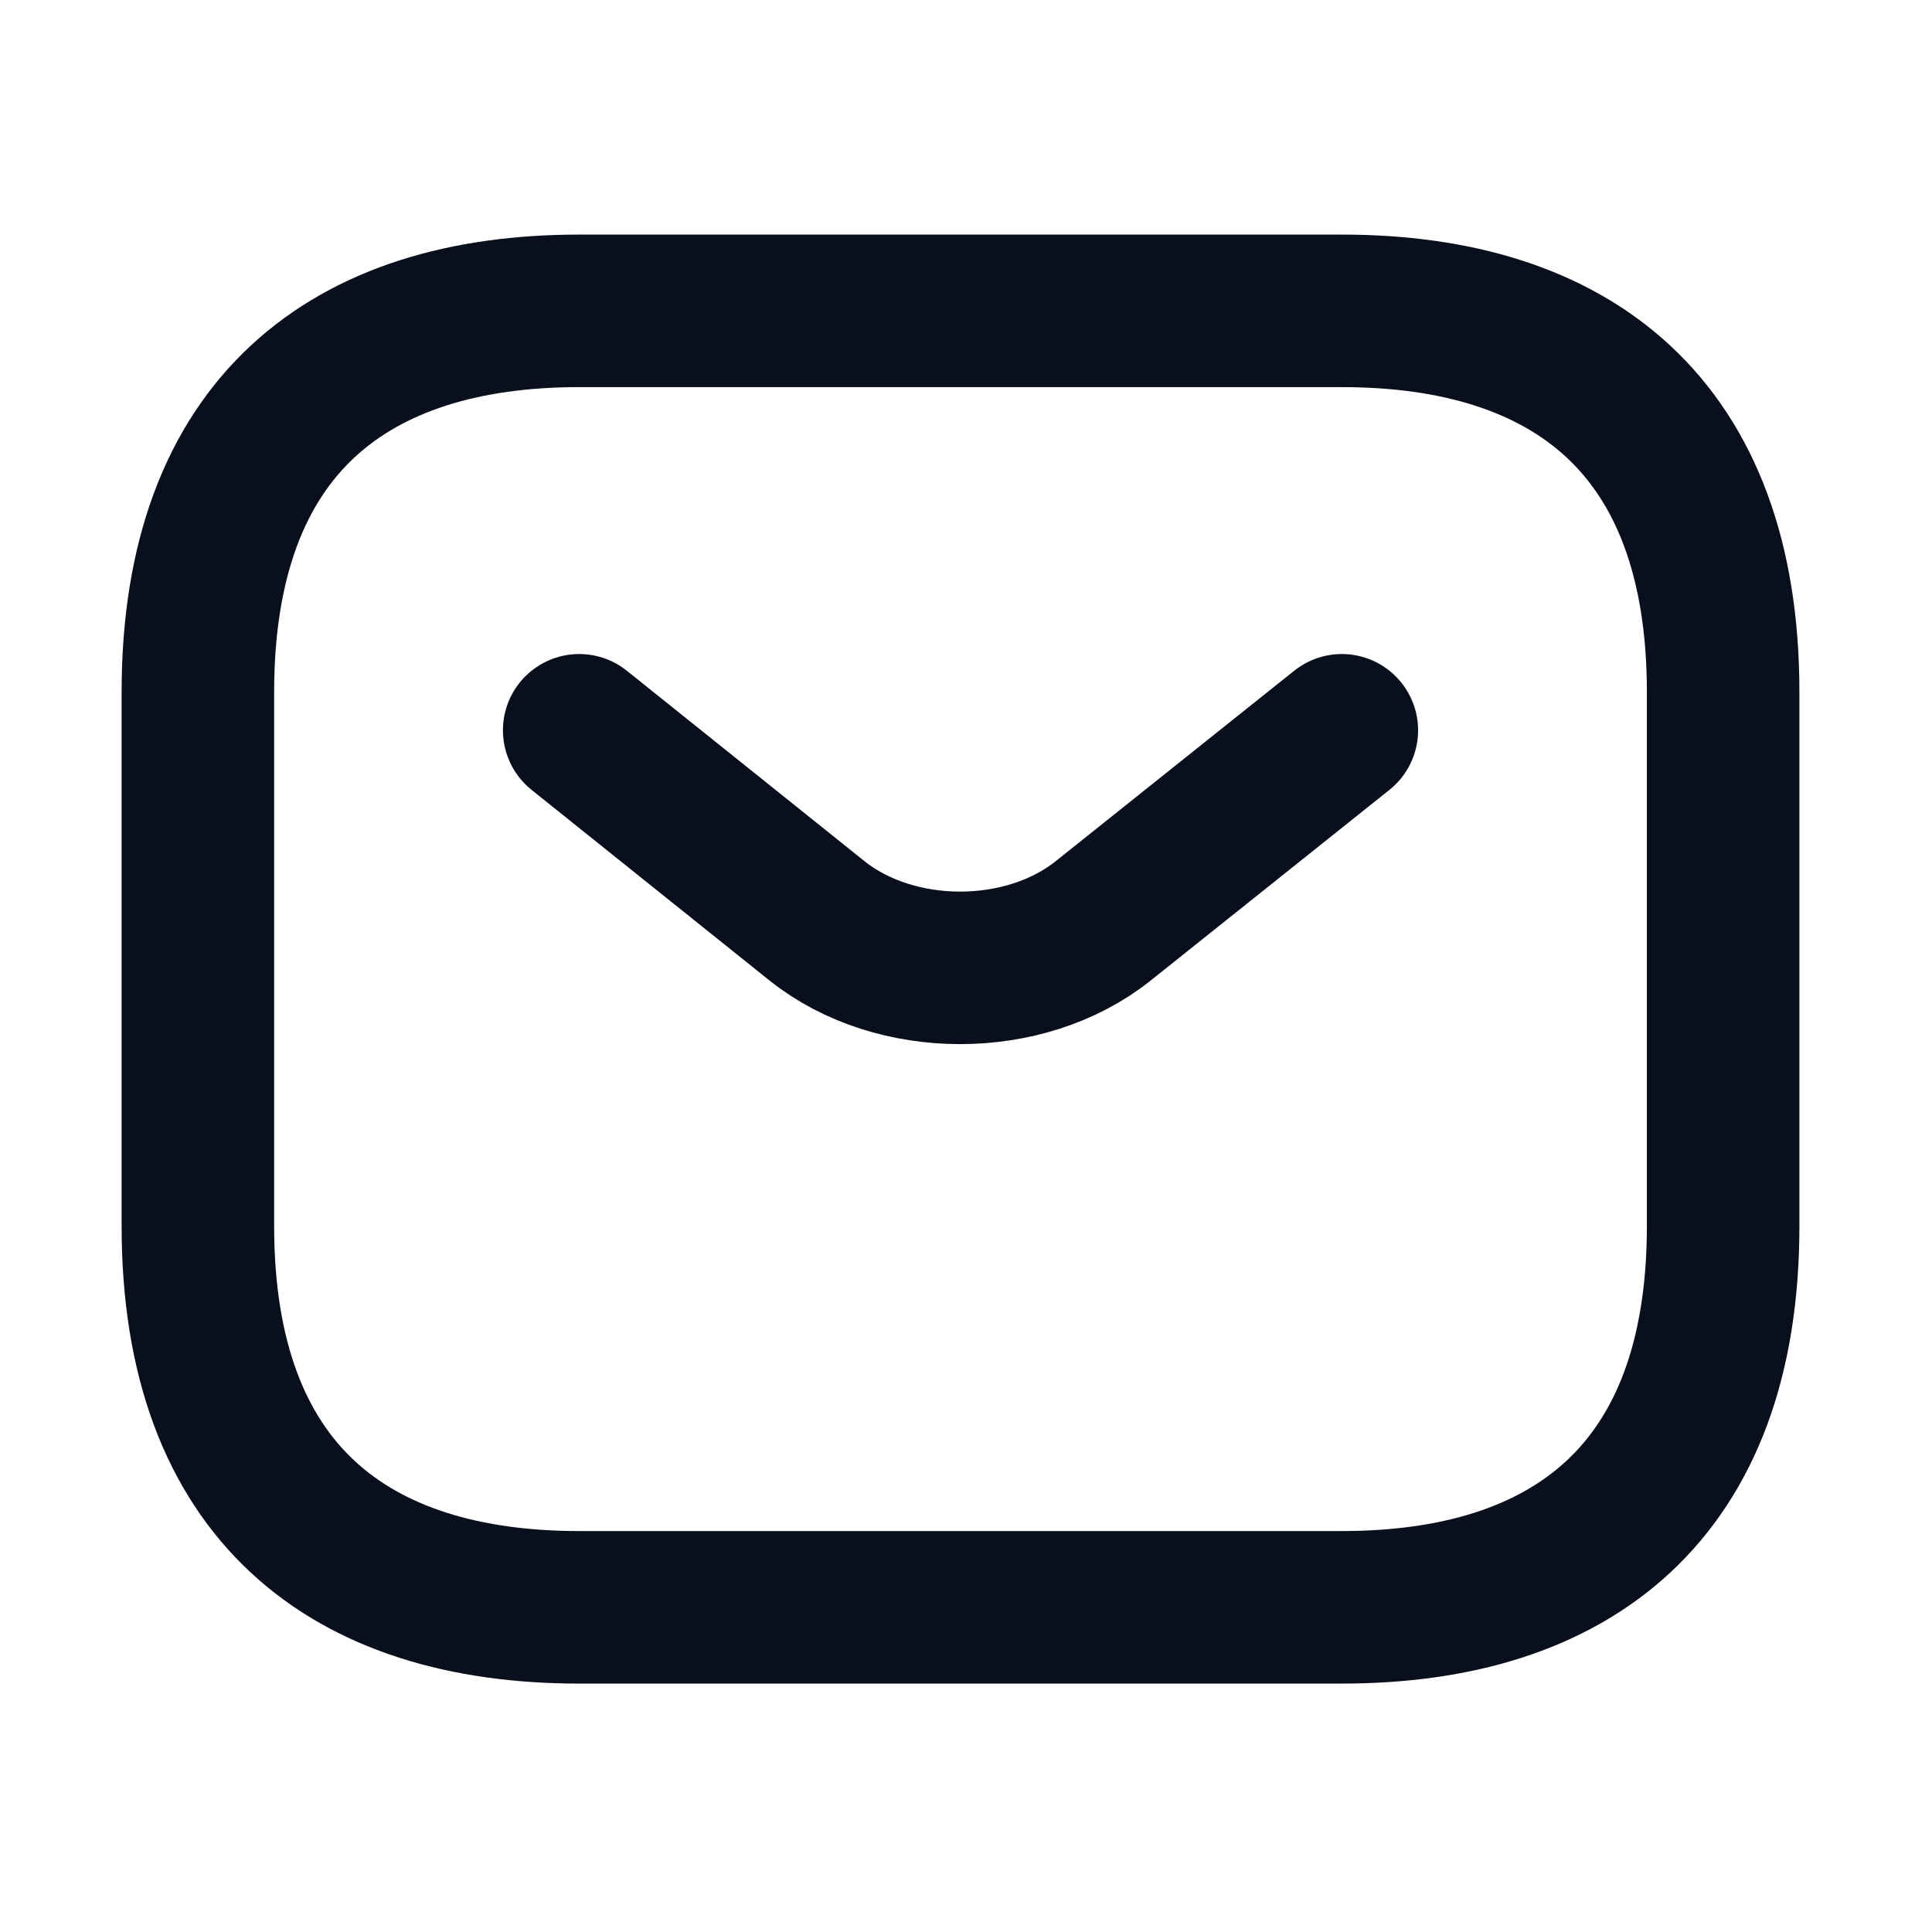
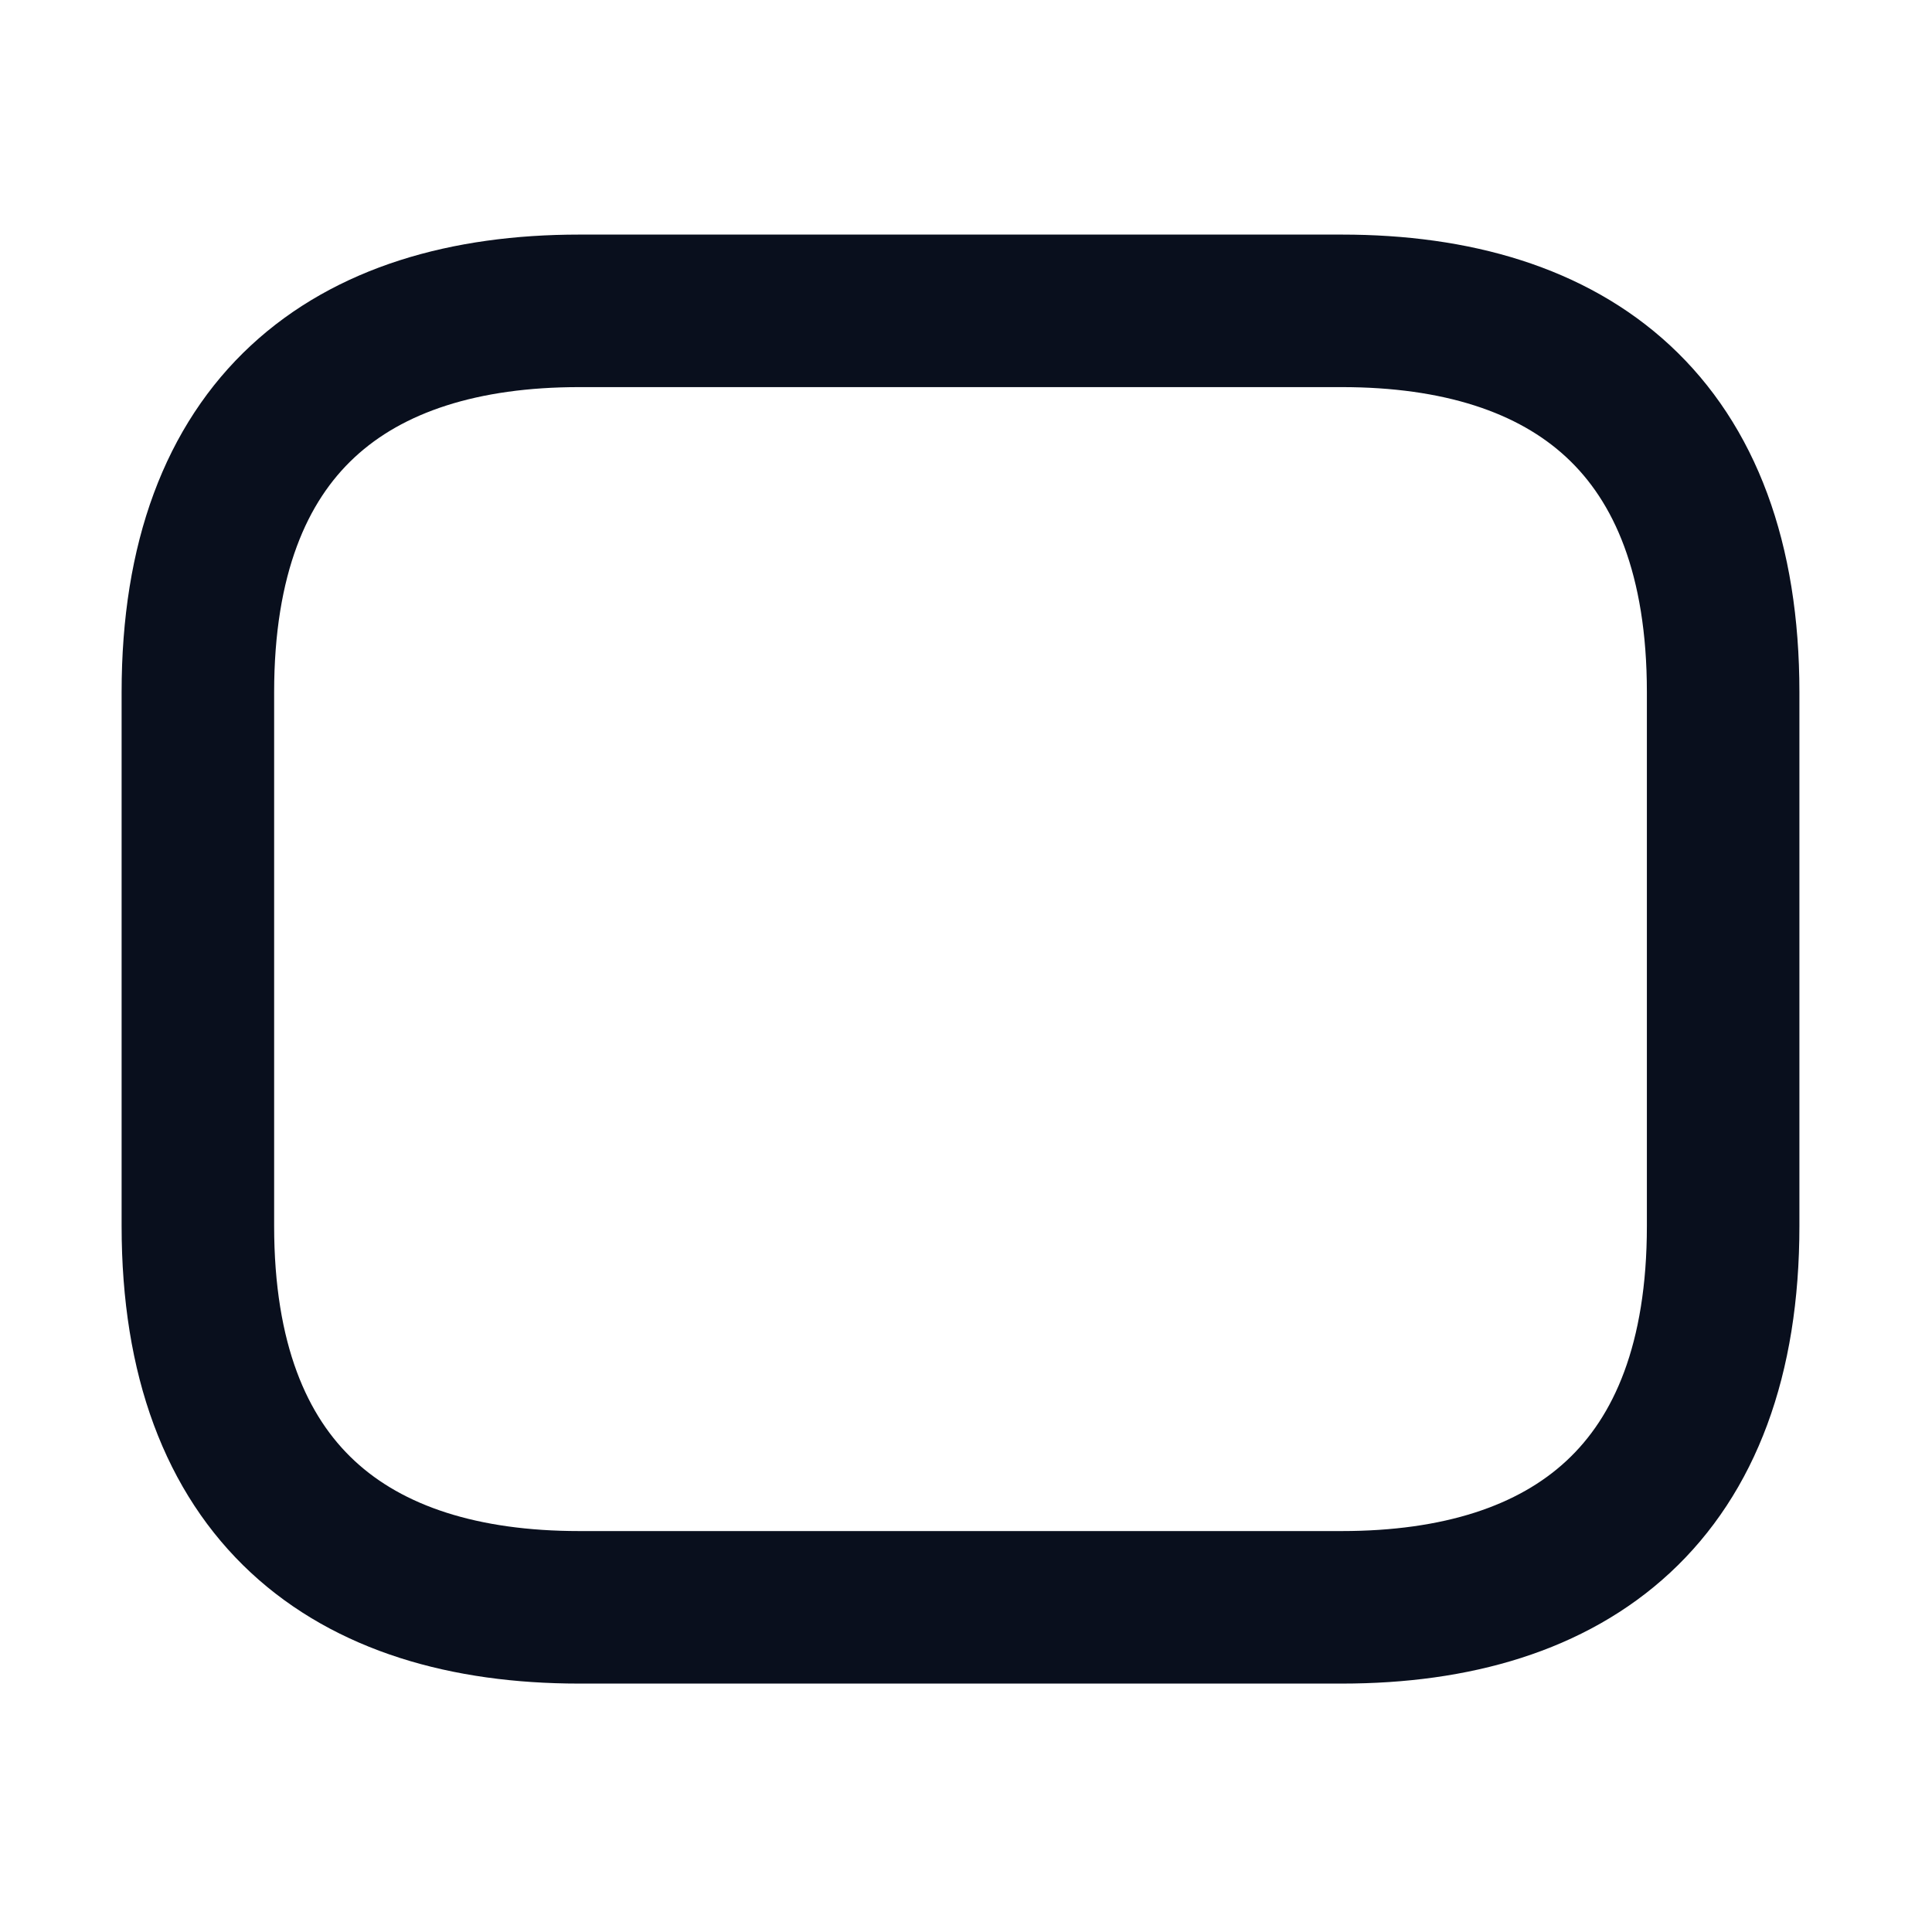
<svg xmlns="http://www.w3.org/2000/svg" width="19" height="19" viewBox="0 0 19 19" fill="none">
  <path d="M13.196 15.807H5.696C3.446 15.807 1.946 14.682 1.946 12.057V6.807C1.946 4.182 3.446 3.057 5.696 3.057H13.196C15.446 3.057 16.946 4.182 16.946 6.807V12.057C16.946 14.682 15.446 15.807 13.196 15.807Z" stroke="#090F1D" stroke-width="1.5" stroke-miterlimit="10" stroke-linecap="round" stroke-linejoin="round" />
-   <path d="M13.196 7.182L10.848 9.057C10.076 9.672 8.808 9.672 8.036 9.057L5.696 7.182" stroke="#090F1D" stroke-width="1.5" stroke-miterlimit="10" stroke-linecap="round" stroke-linejoin="round" />
</svg>